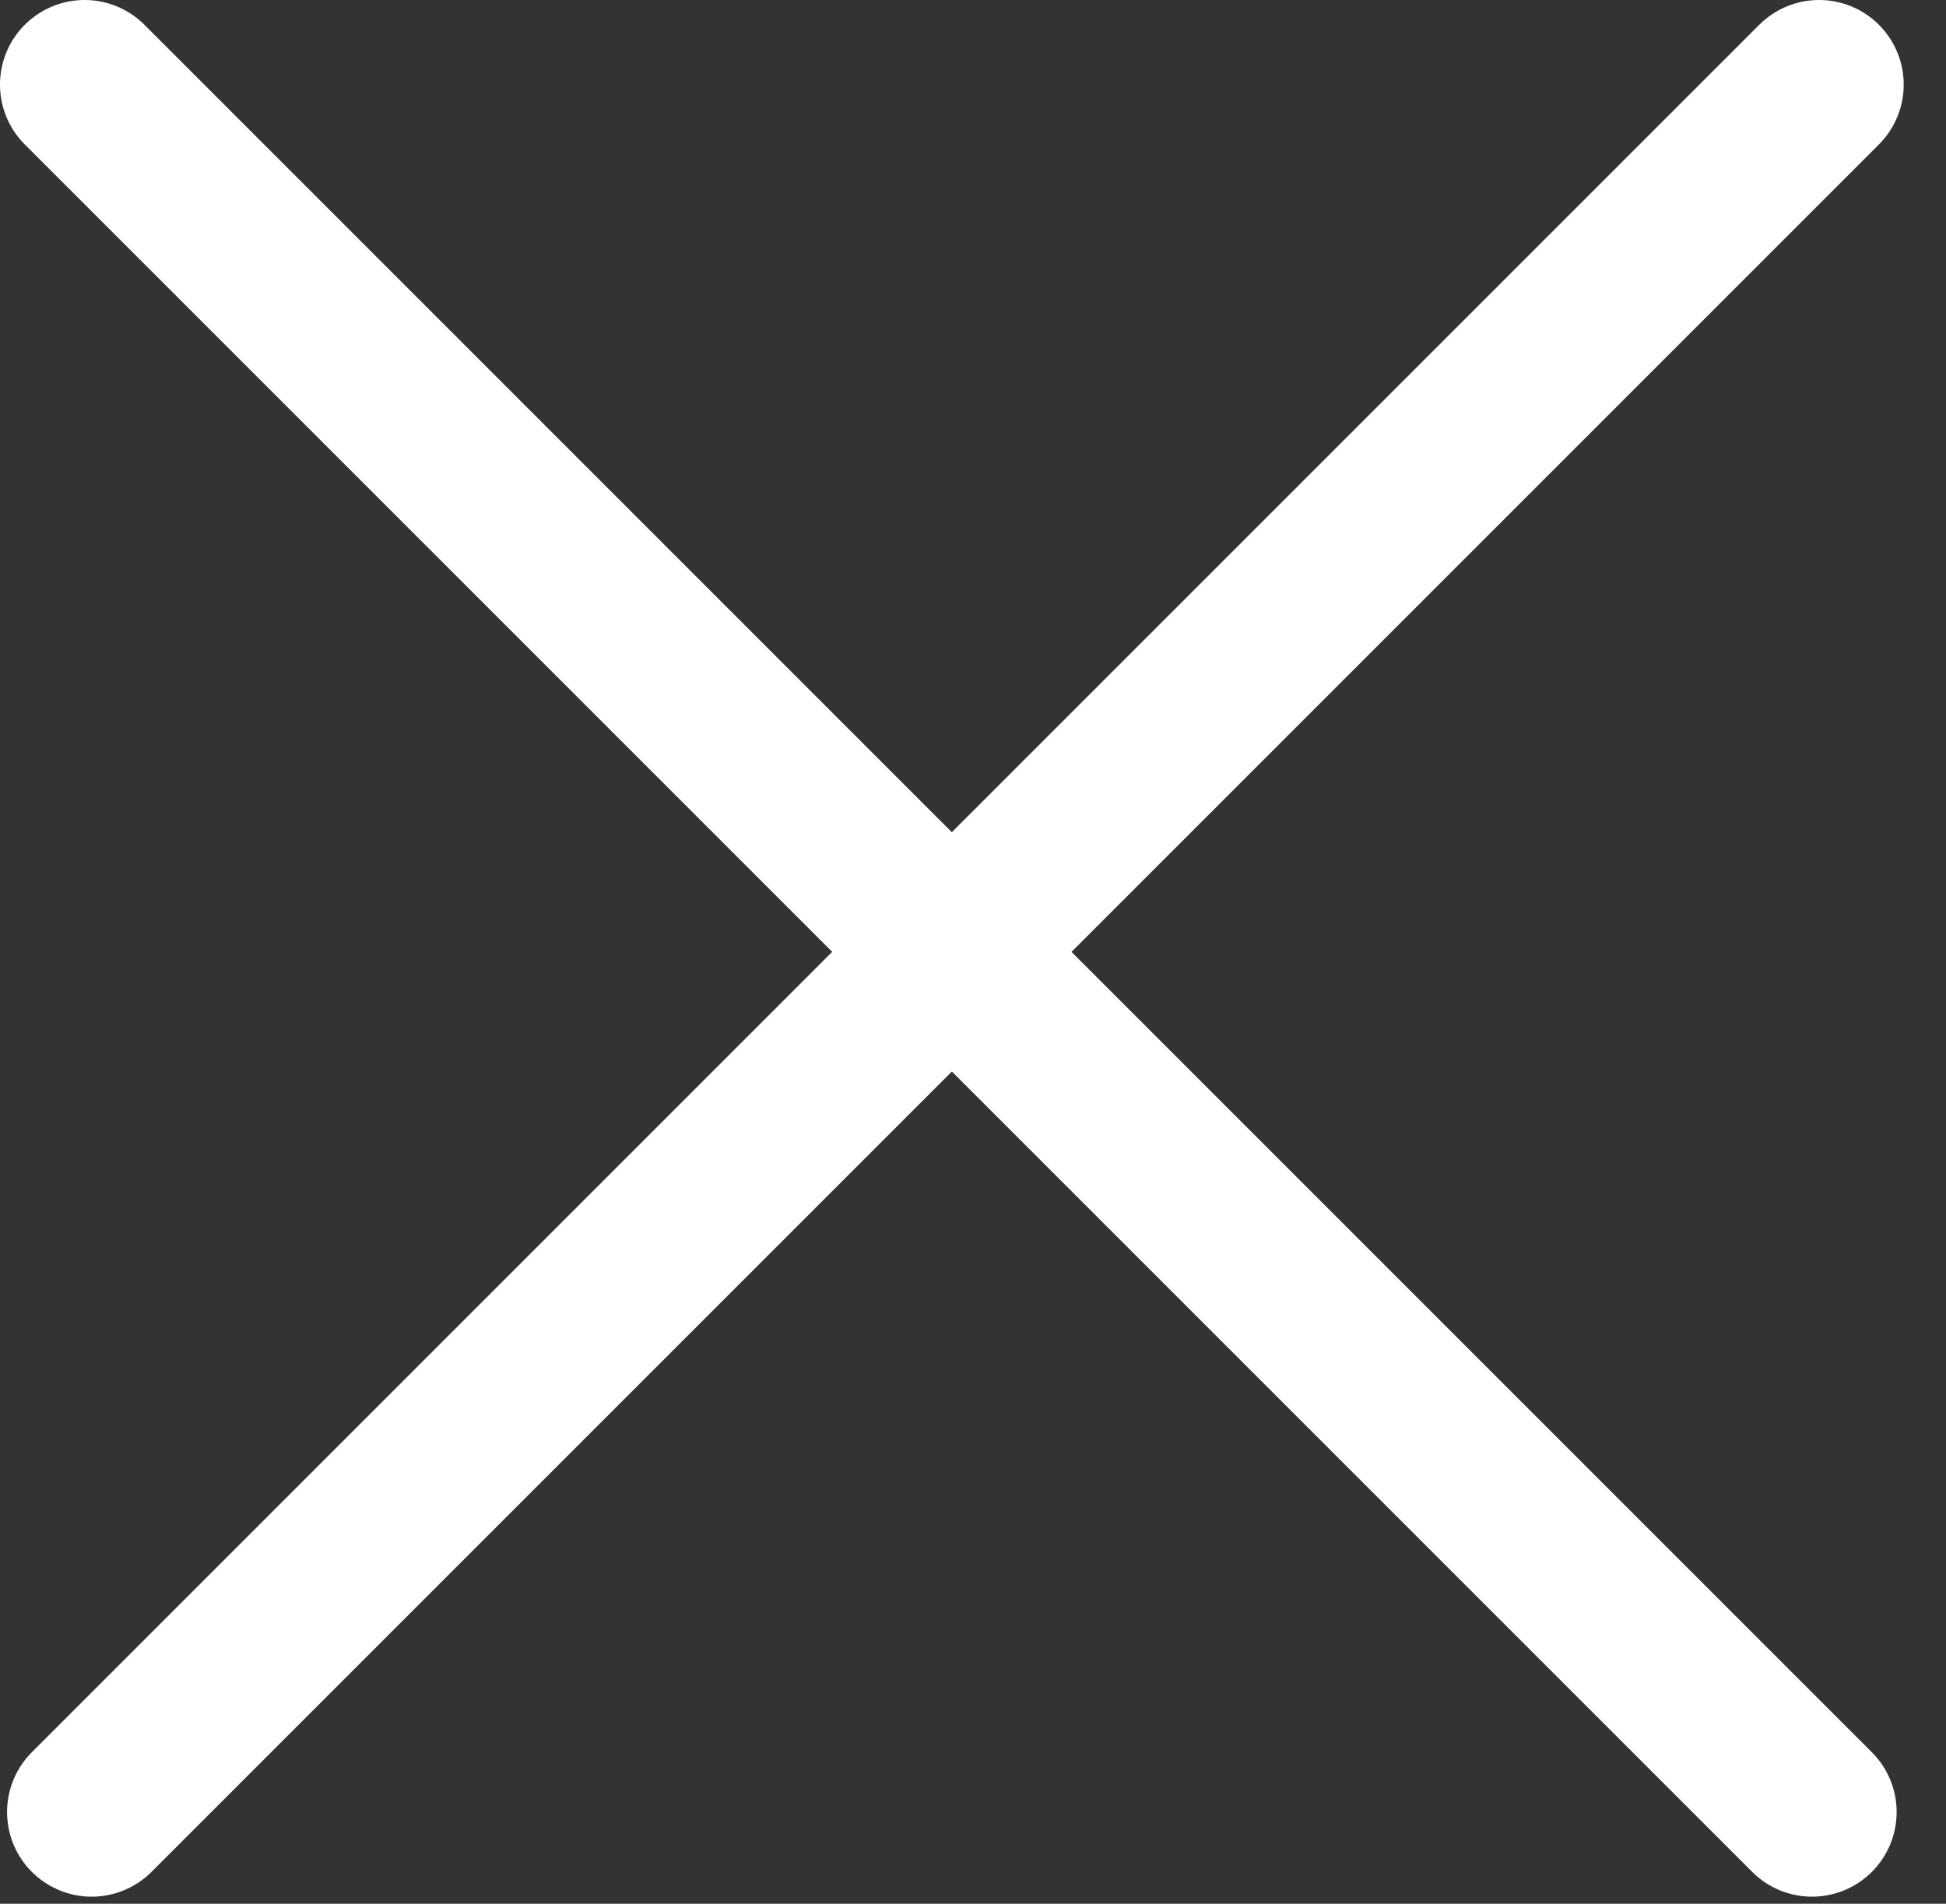
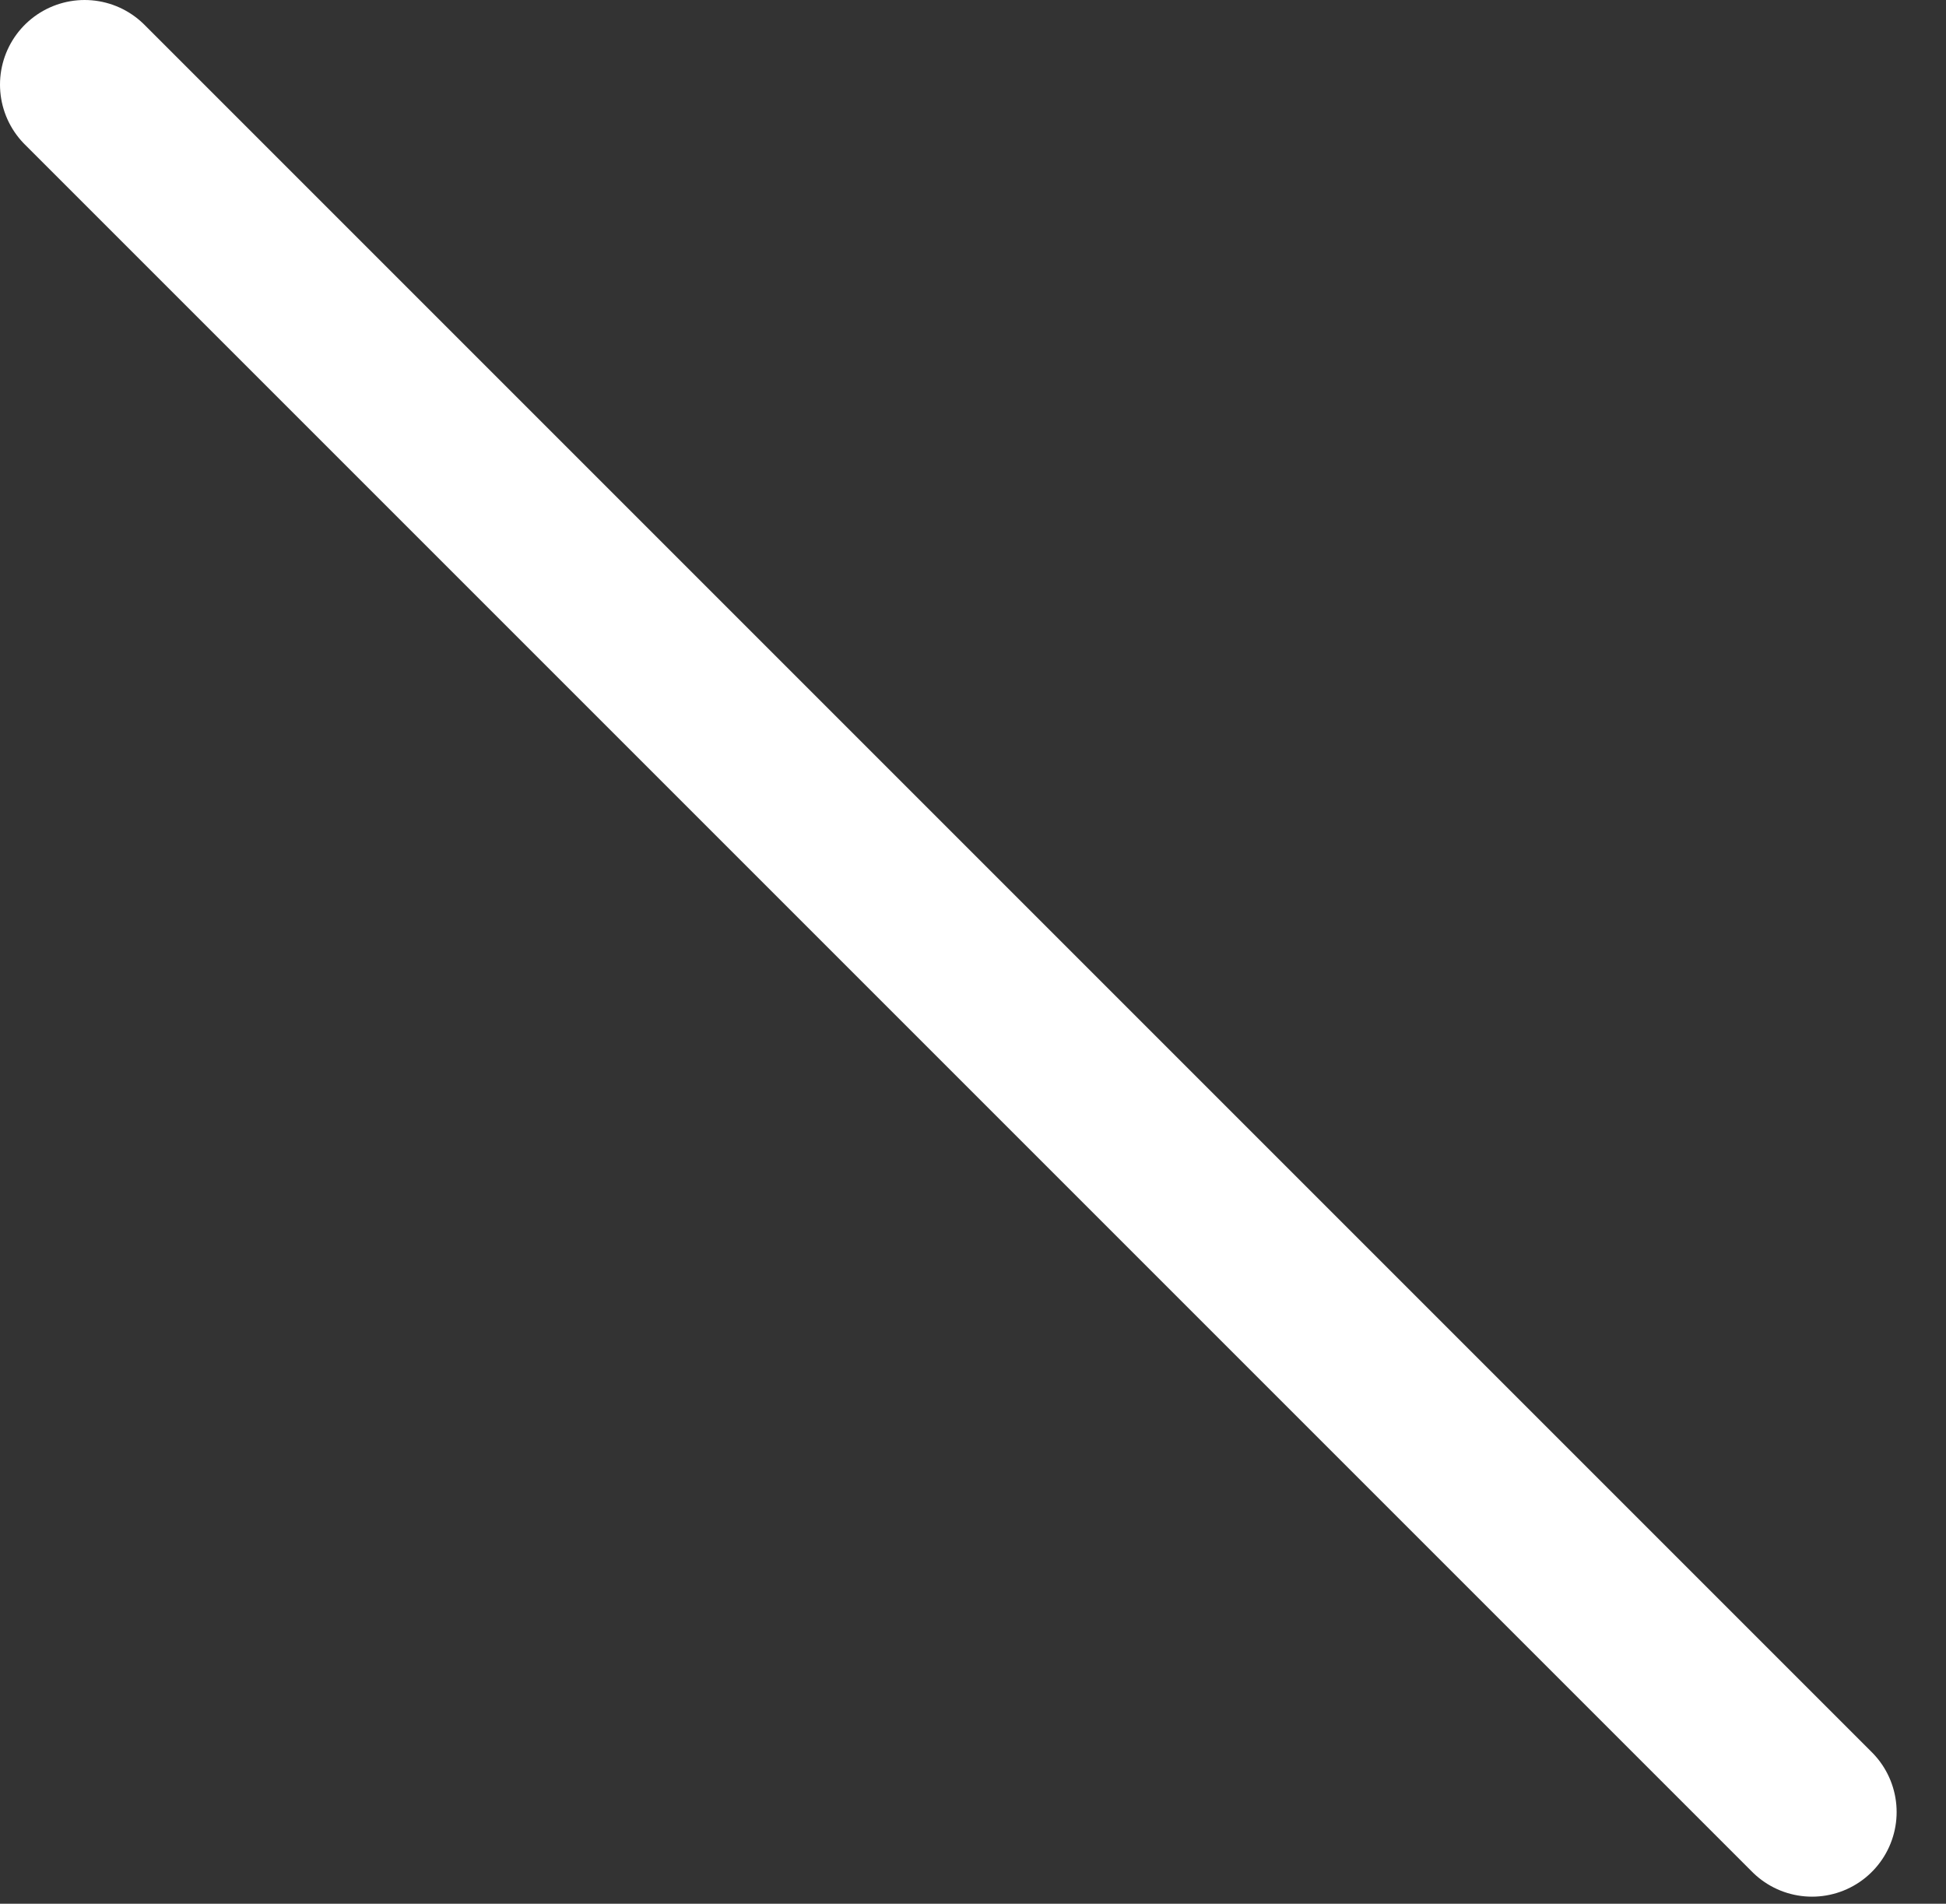
<svg xmlns="http://www.w3.org/2000/svg" width="46" height="45" viewBox="0 0 46 45" fill="none">
  <rect x="0" y="0" width="46" height="45" fill="#333333" stroke="none" />
  <path d="M2 2L42.833 42.833" stroke="white" stroke-width="4" stroke-linecap="round" stroke-linejoin="round" />
-   <path d="M43 2L2.167 42.833" stroke="white" stroke-width="4" stroke-linecap="round" />
</svg>